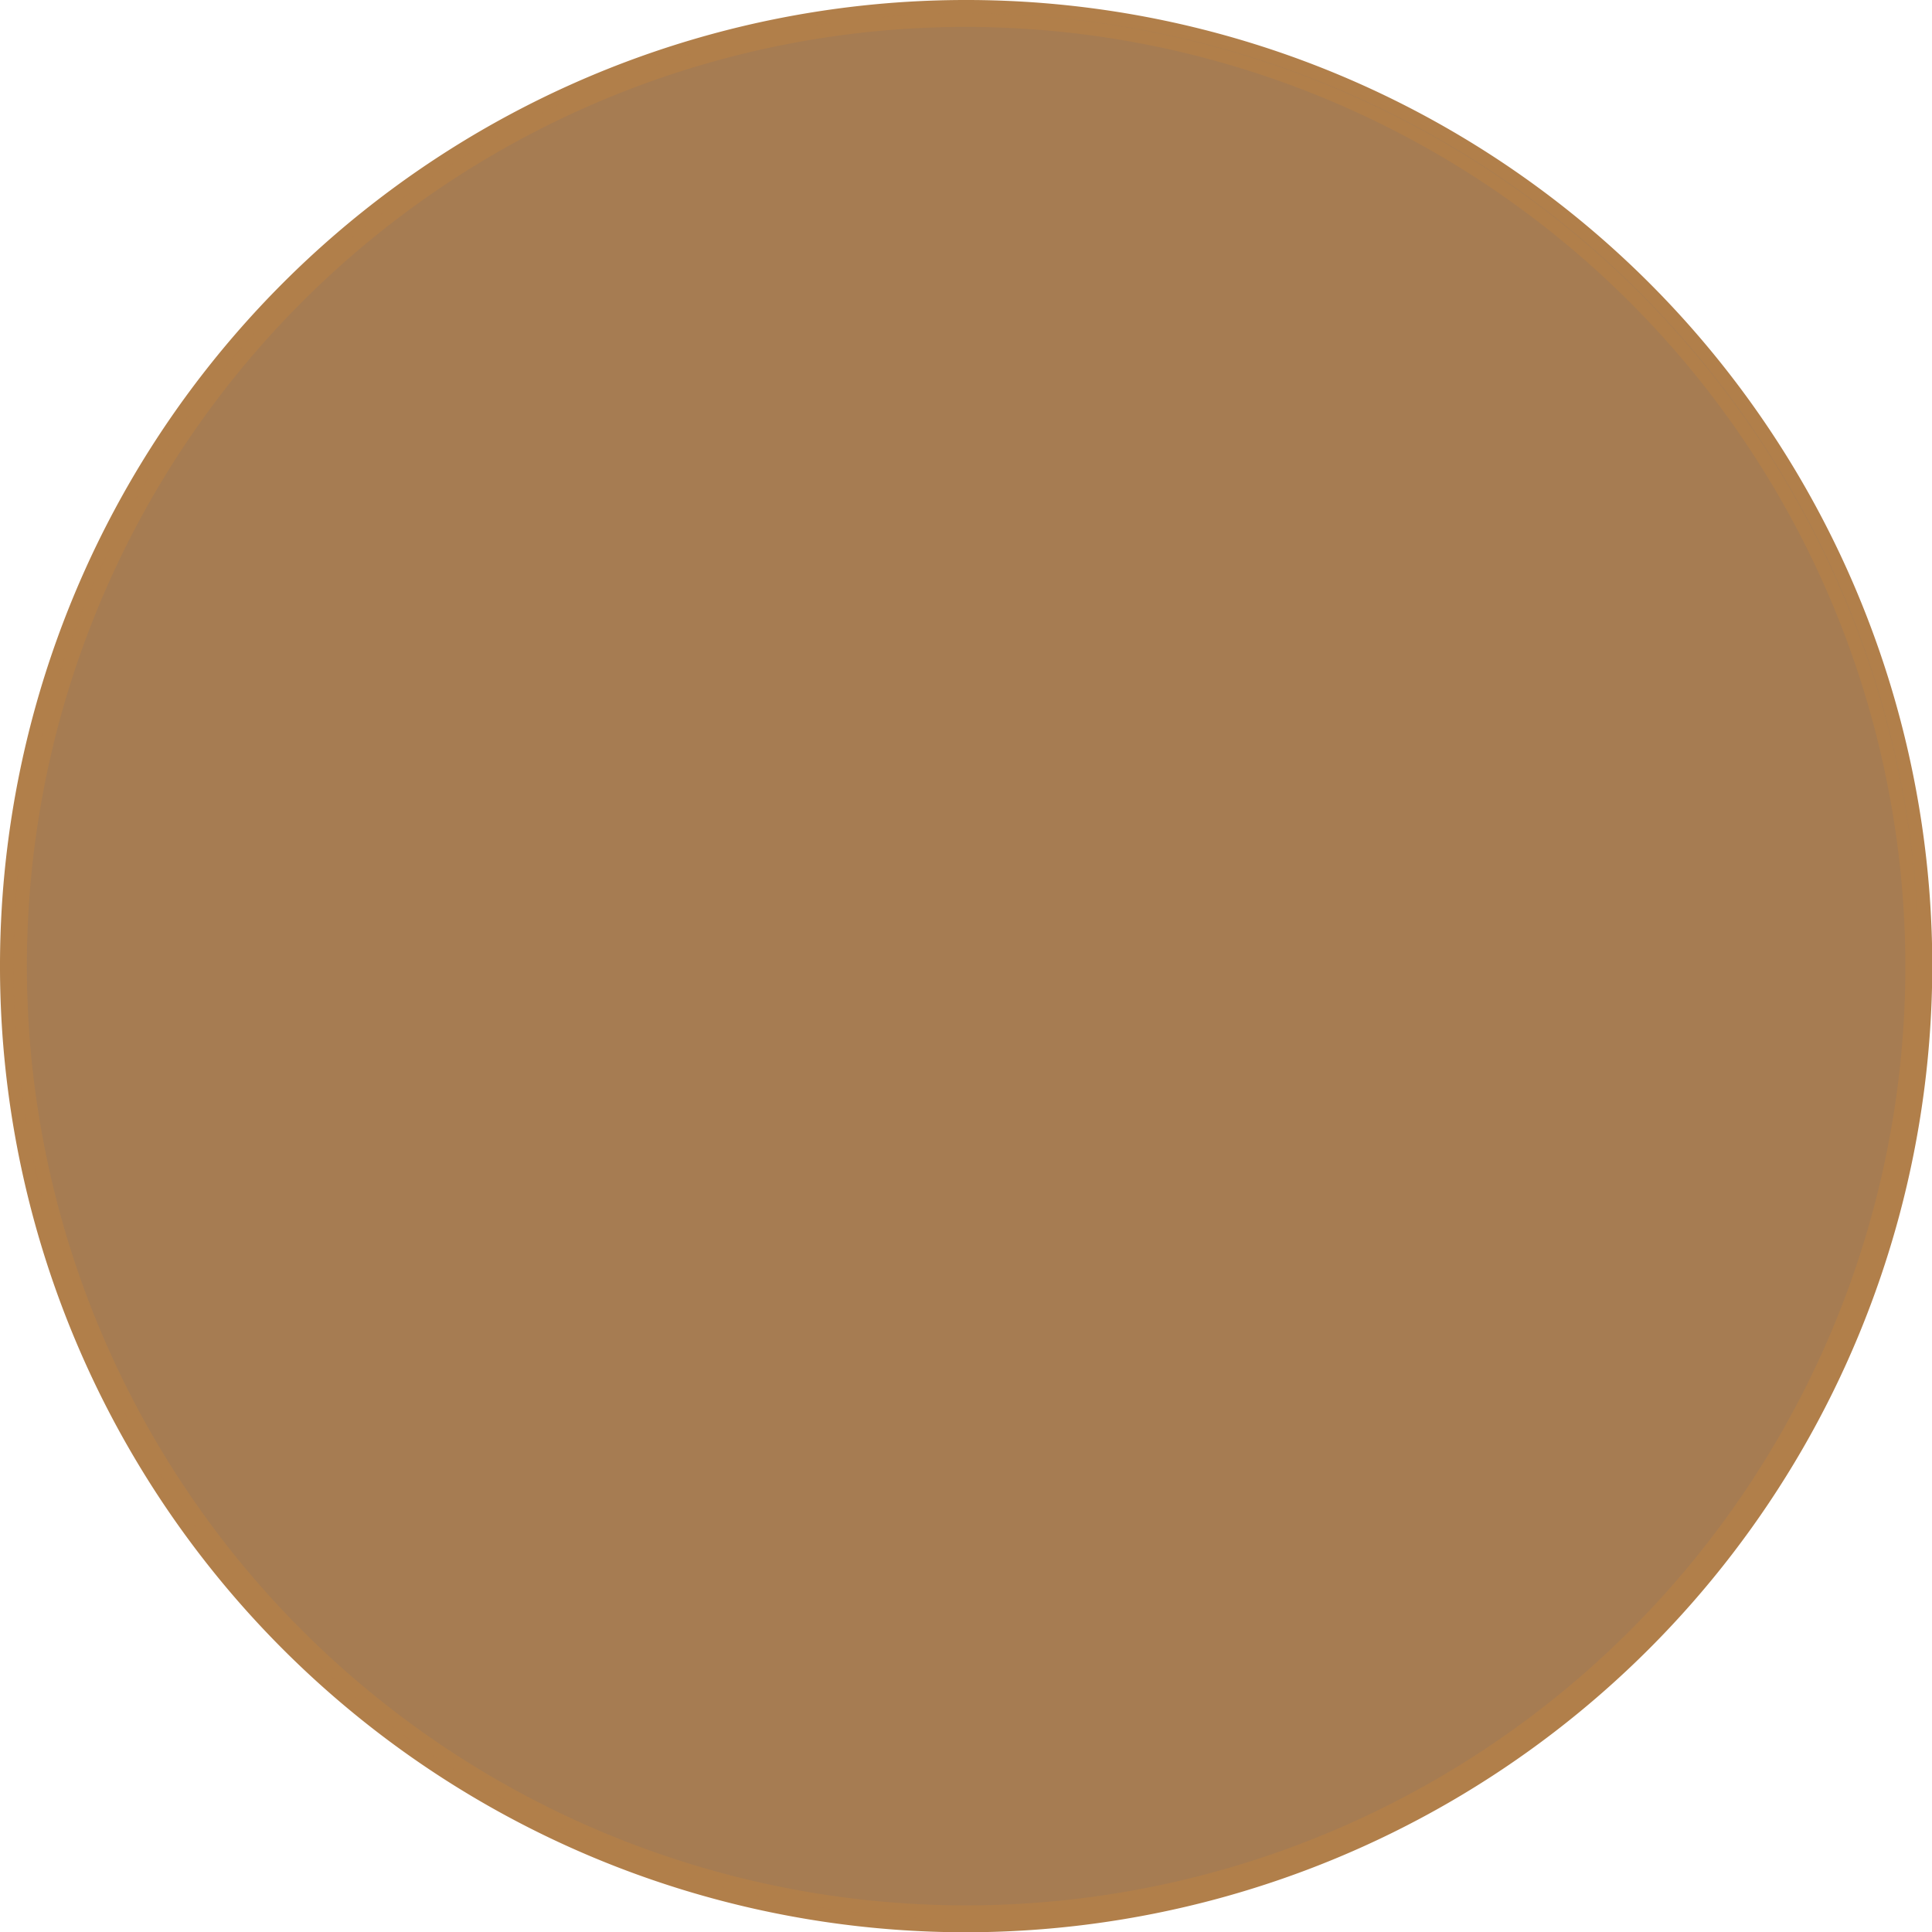
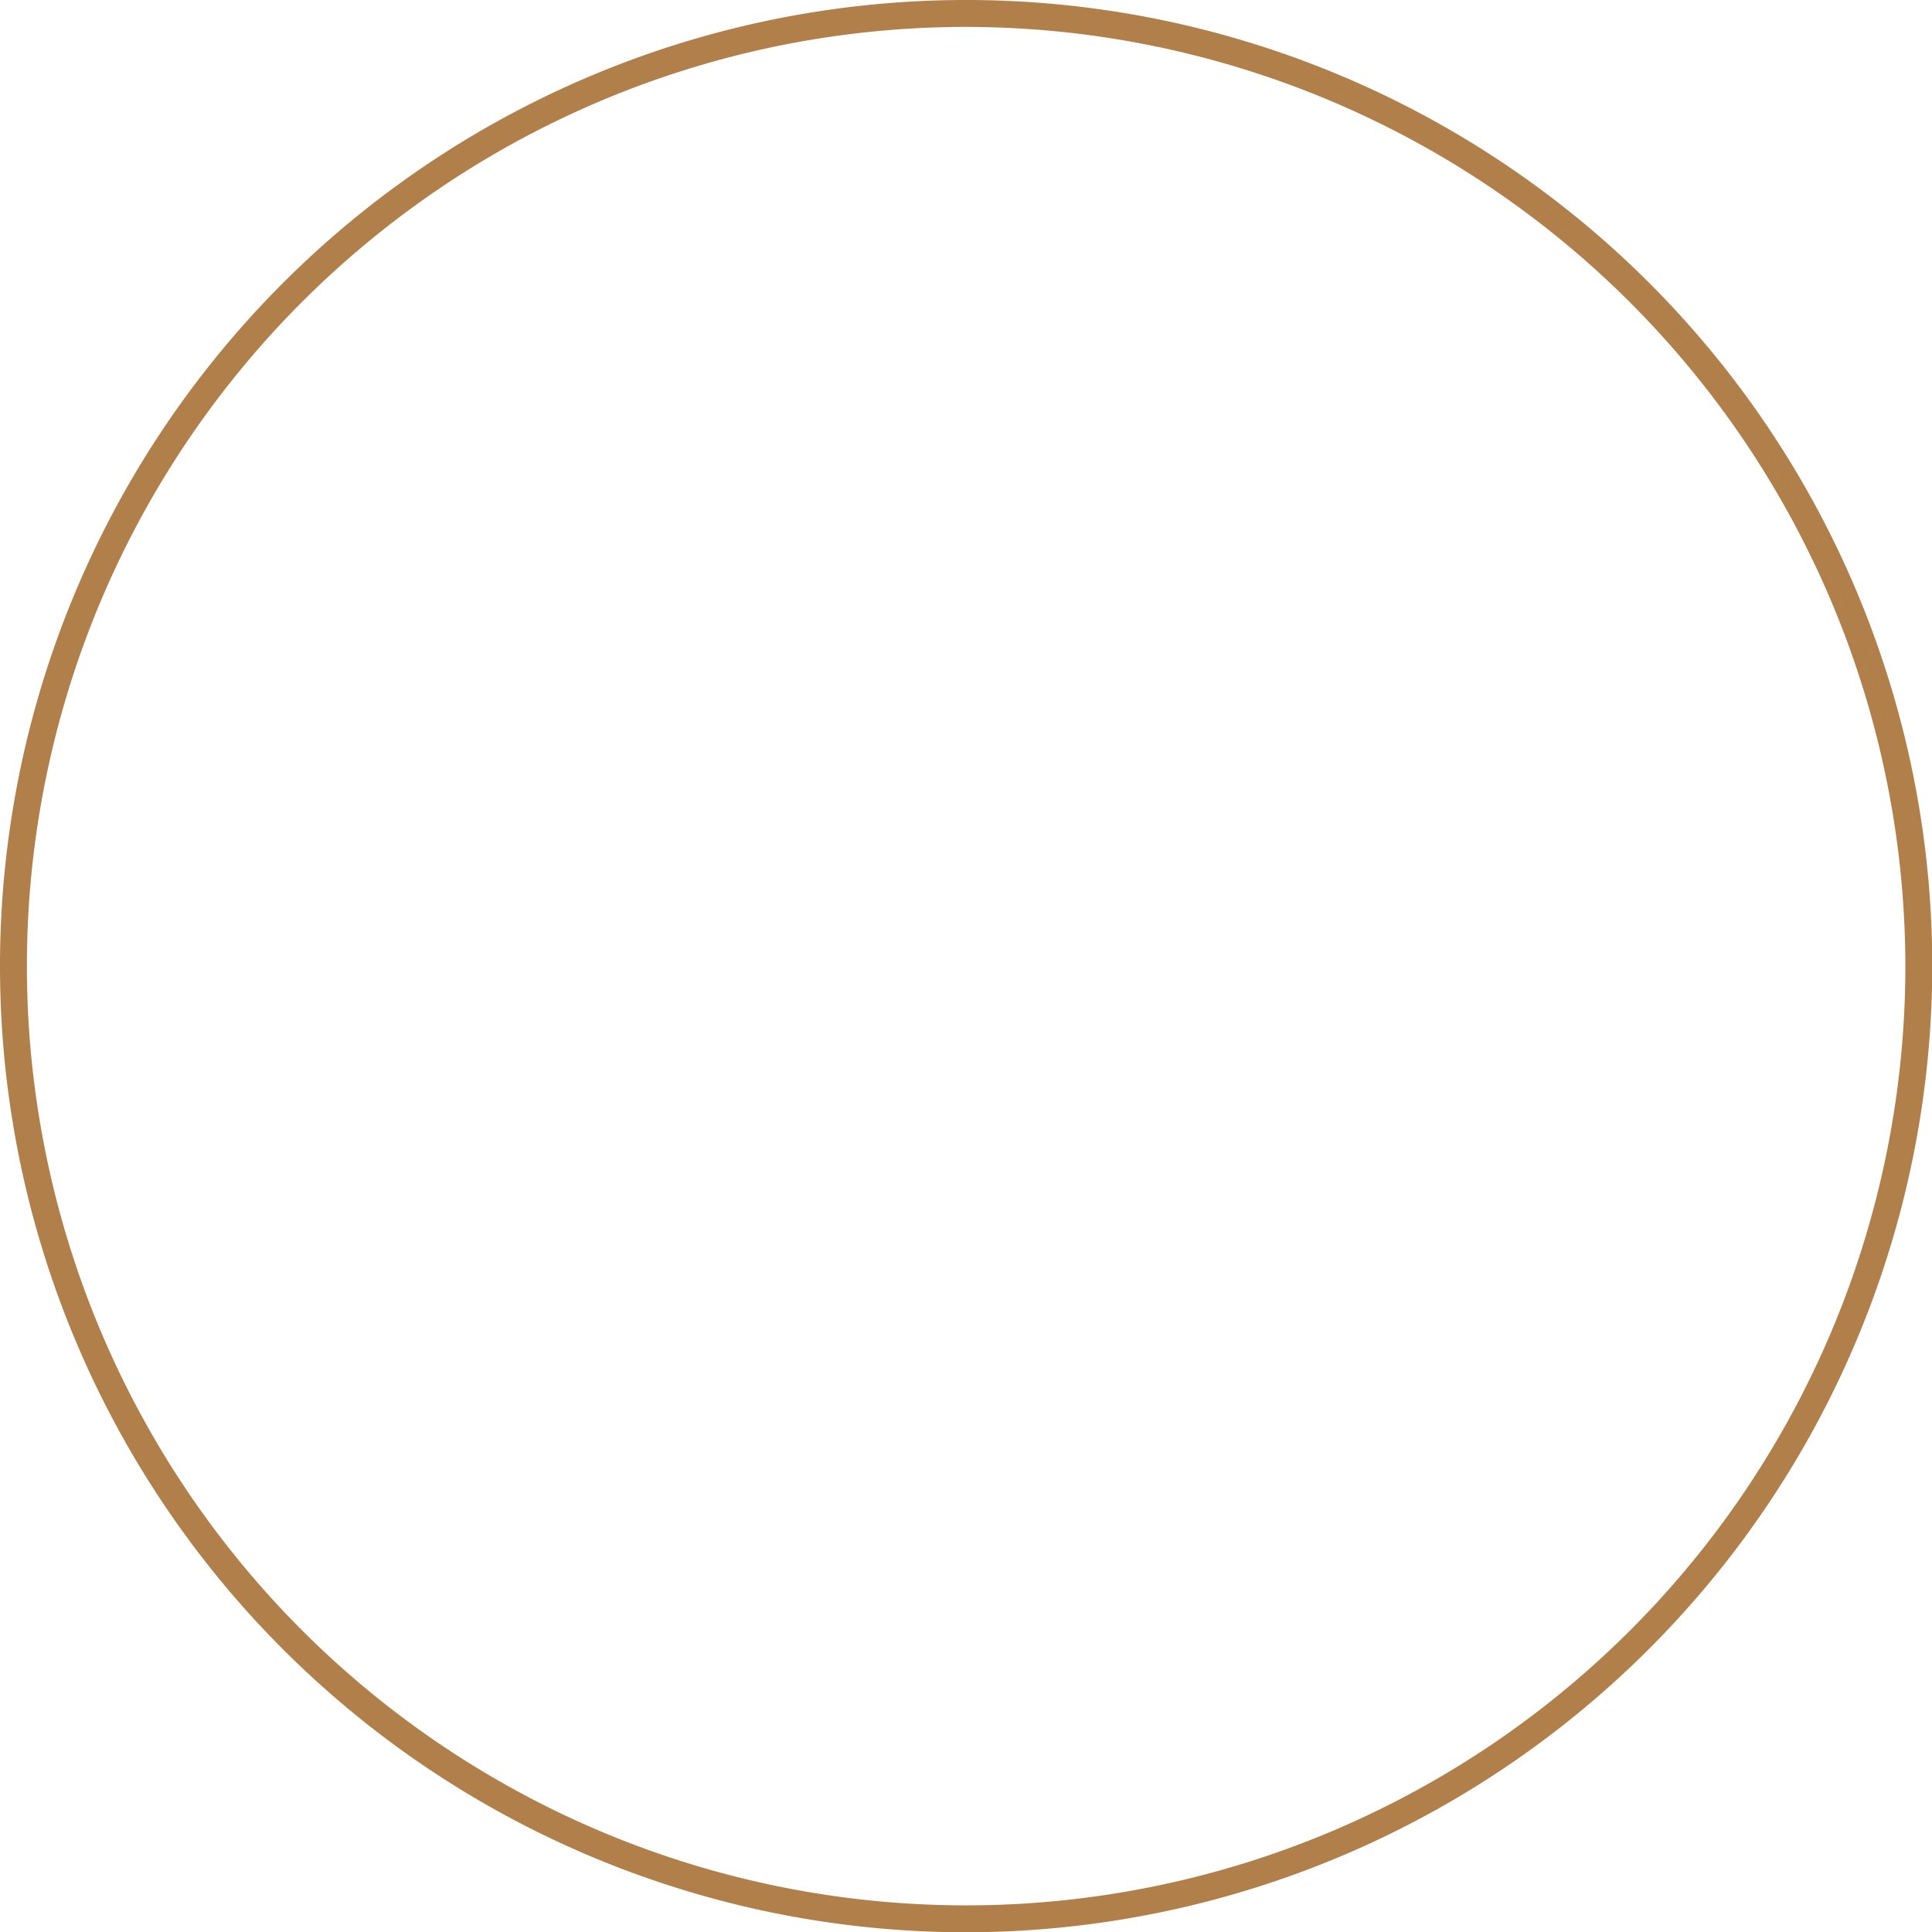
<svg xmlns="http://www.w3.org/2000/svg" data-name="Camada 1" fill="#000000" height="143.6" preserveAspectRatio="xMidYMid meet" version="1" viewBox="0.0 0.0 143.6 143.6" width="143.6" zoomAndPan="magnify">
  <g id="change1_1">
-     <circle cx="71.81" cy="71.81" fill="#a67c52" r="70.81" stroke="#b17f4a" stroke-miterlimit="10" />
-   </g>
+     </g>
  <g id="change1_2">
    <path d="M100,146.31A71.31,71.31,0,1,1,171.31,75,71.39,71.39,0,0,1,100,146.31ZM100,4.69A70.31,70.31,0,1,0,170.31,75,70.39,70.39,0,0,0,100,4.69Z" fill="#a67c52" stroke="#b17f4a" stroke-miterlimit="10" transform="translate(-28.19 -3.19)" />
  </g>
</svg>